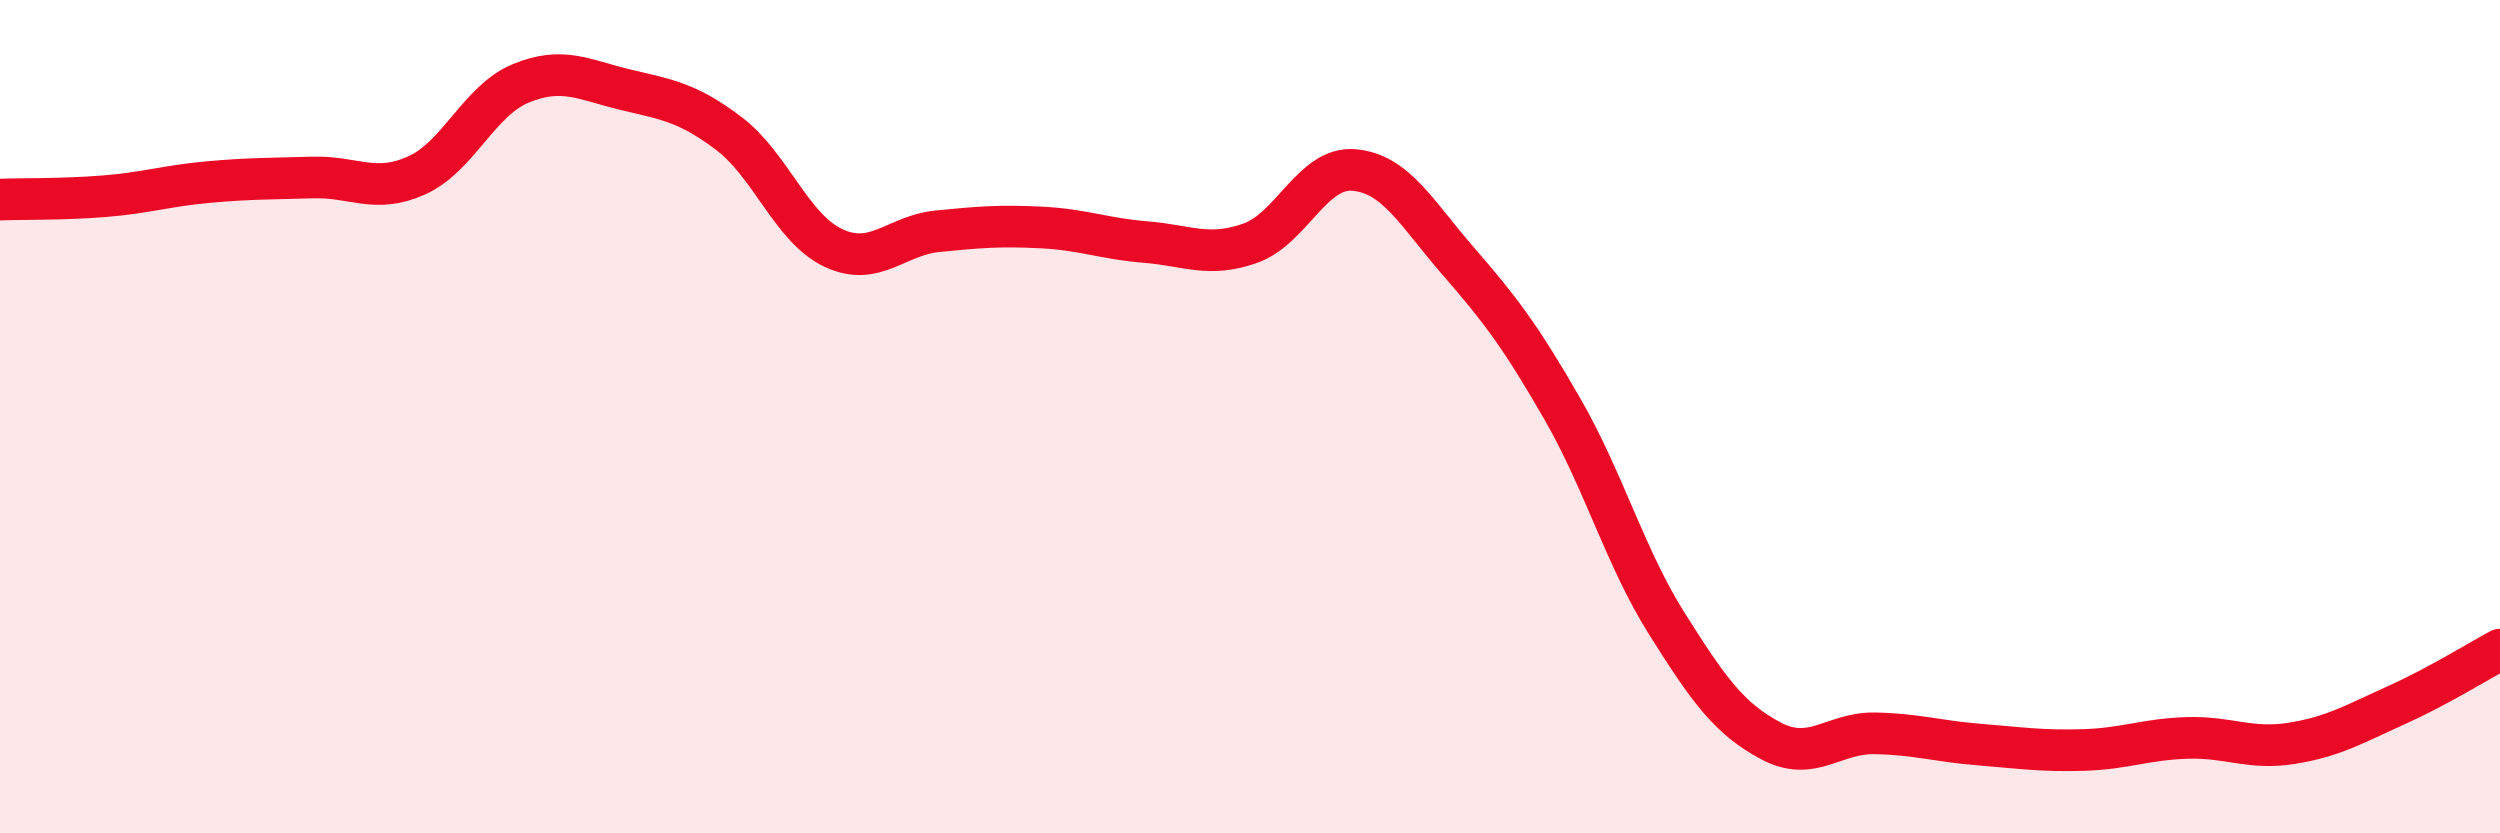
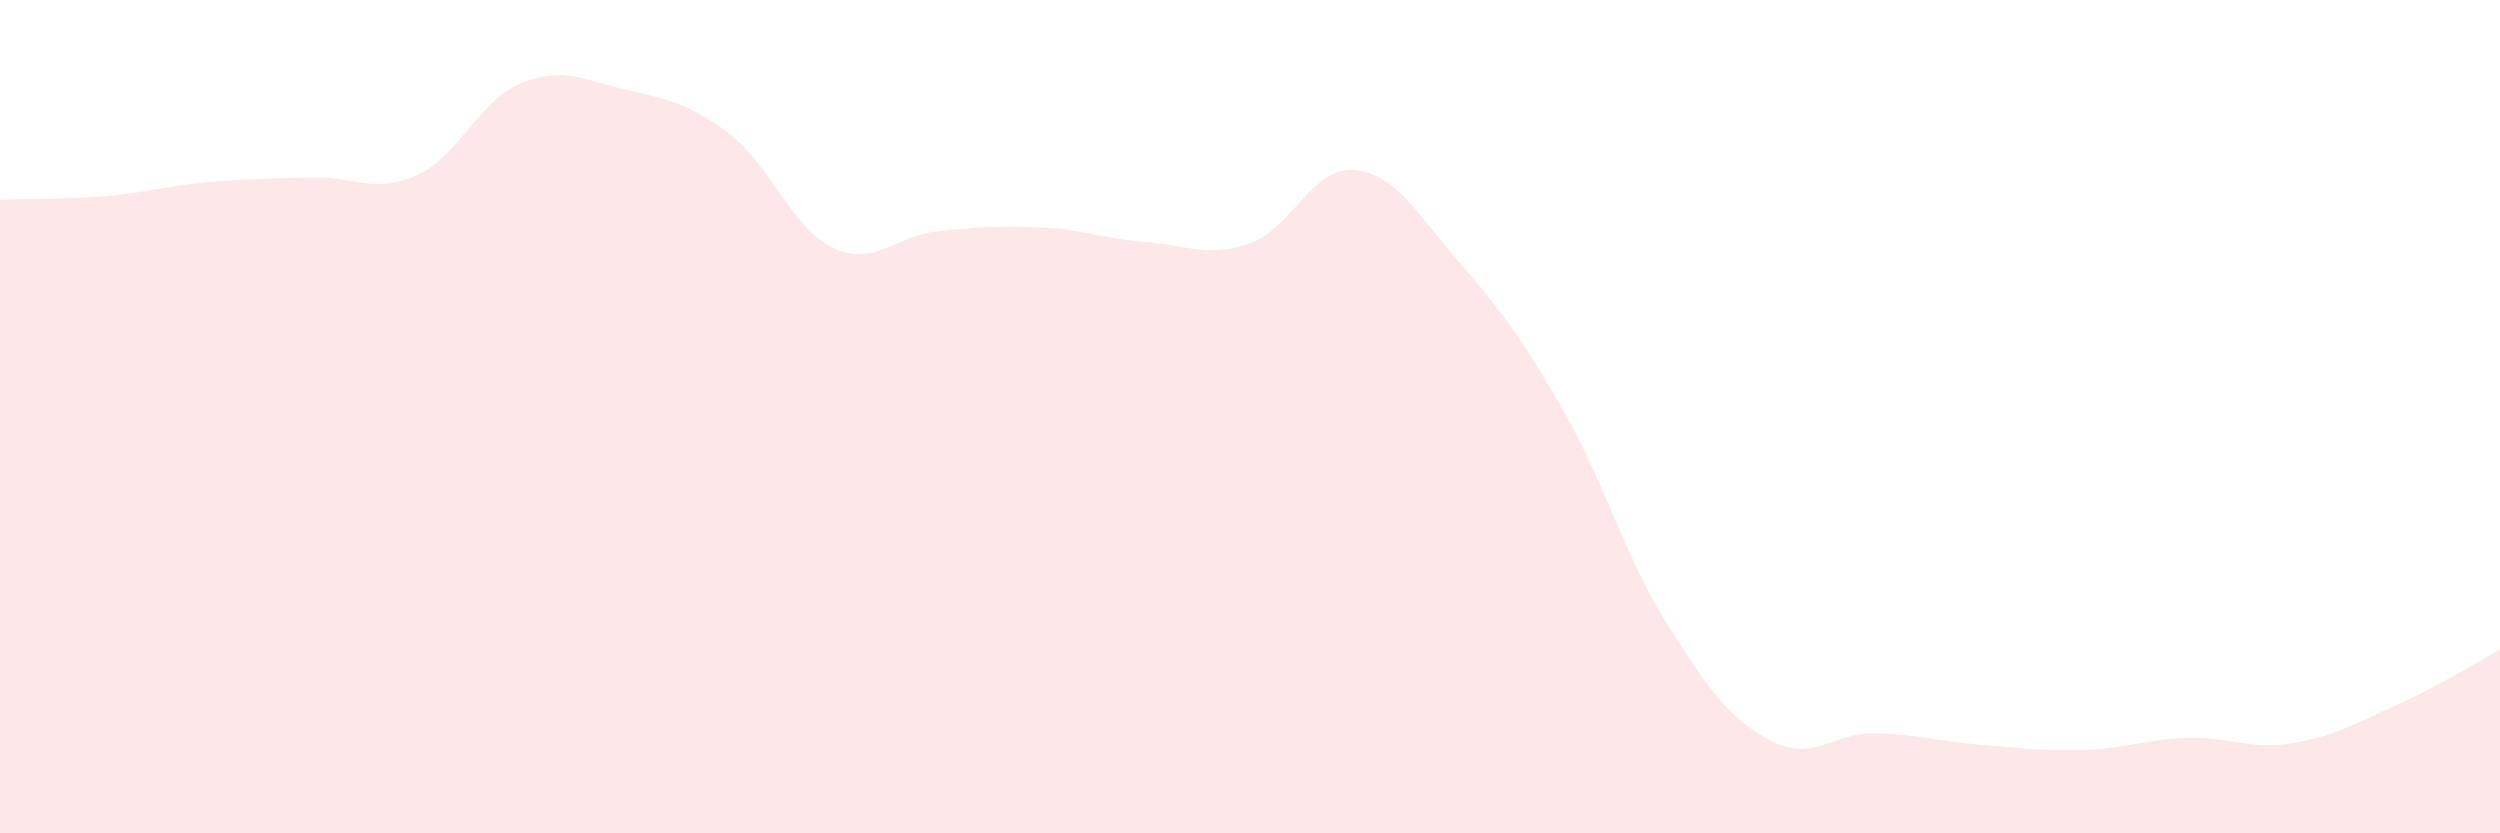
<svg xmlns="http://www.w3.org/2000/svg" width="60" height="20" viewBox="0 0 60 20">
  <path d="M 0,4.79 C 0.5,4.77 1.5,4.79 2.5,4.71 C 3.5,4.63 4,4.46 5,4.37 C 6,4.28 6.5,4.29 7.5,4.26 C 8.5,4.23 9,4.66 10,4.21 C 11,3.76 11.5,2.41 12.5,2 C 13.5,1.59 14,1.91 15,2.15 C 16,2.39 16.5,2.45 17.5,3.21 C 18.5,3.97 19,5.48 20,5.95 C 21,6.42 21.5,5.65 22.5,5.55 C 23.5,5.45 24,5.41 25,5.46 C 26,5.51 26.5,5.73 27.5,5.81 C 28.5,5.89 29,6.19 30,5.84 C 31,5.49 31.5,3.99 32.5,4.08 C 33.5,4.17 34,5.12 35,6.27 C 36,7.42 36.5,8.08 37.5,9.82 C 38.5,11.56 39,13.37 40,14.96 C 41,16.55 41.5,17.25 42.5,17.78 C 43.5,18.31 44,17.58 45,17.6 C 46,17.62 46.5,17.79 47.5,17.87 C 48.5,17.95 49,18.03 50,18 C 51,17.97 51.5,17.74 52.5,17.71 C 53.5,17.68 54,18 55,17.84 C 56,17.68 56.5,17.38 57.5,16.93 C 58.5,16.48 59.5,15.86 60,15.59L60 20L0 20Z" fill="#EB0A25" opacity="0.1" stroke-linecap="round" stroke-linejoin="round" />
-   <path d="M 0,4.79 C 0.5,4.77 1.5,4.79 2.5,4.71 C 3.5,4.63 4,4.46 5,4.37 C 6,4.28 6.5,4.29 7.5,4.26 C 8.5,4.23 9,4.66 10,4.21 C 11,3.76 11.5,2.41 12.5,2 C 13.5,1.59 14,1.91 15,2.15 C 16,2.39 16.5,2.45 17.5,3.21 C 18.5,3.97 19,5.48 20,5.95 C 21,6.42 21.5,5.65 22.5,5.55 C 23.5,5.45 24,5.41 25,5.46 C 26,5.51 26.5,5.73 27.5,5.81 C 28.5,5.89 29,6.19 30,5.84 C 31,5.49 31.5,3.99 32.5,4.08 C 33.5,4.17 34,5.12 35,6.27 C 36,7.42 36.5,8.08 37.5,9.82 C 38.5,11.56 39,13.37 40,14.96 C 41,16.55 41.5,17.25 42.5,17.78 C 43.5,18.31 44,17.58 45,17.6 C 46,17.62 46.5,17.79 47.5,17.87 C 48.5,17.95 49,18.03 50,18 C 51,17.97 51.5,17.74 52.5,17.71 C 53.5,17.68 54,18 55,17.84 C 56,17.68 56.5,17.38 57.5,16.93 C 58.5,16.48 59.5,15.86 60,15.59" stroke="#EB0A25" stroke-width="1" fill="none" stroke-linecap="round" stroke-linejoin="round" />
</svg>